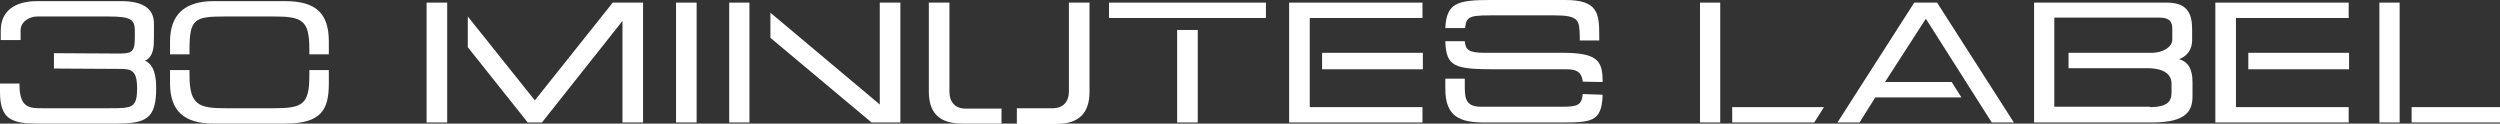
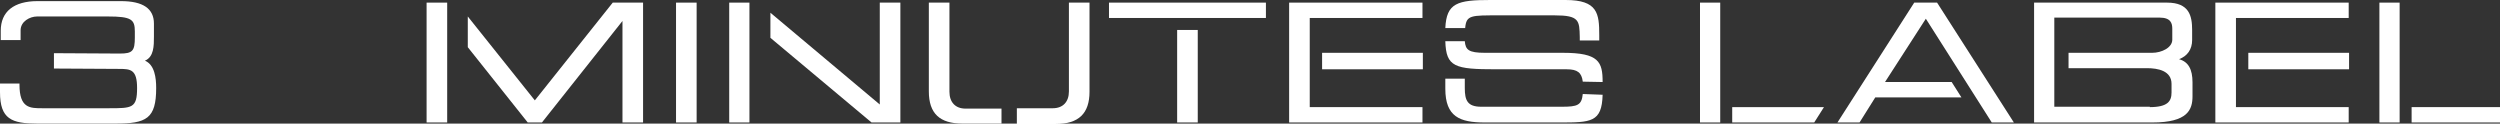
<svg xmlns="http://www.w3.org/2000/svg" version="1.1" id="レイヤー_1" x="0px" y="0px" viewBox="0 0 667.5 33" style="enable-background:new 0 0 667.5 33;" xml:space="preserve">
  <rect x="0" y="0" width="667.5" height="33" fill="#333333" stroke="none" />
  <style type="text/css">
	.st0{fill:#FFFFFF;}
</style>
  <g>
    <path class="st0" d="M10,33c-6.9,0-10-1.2-10-8.4v-2.3h5.2v0.3c0,6.3,2.8,6.3,6.1,6.3h17.7c6.3,0,7.6,0,7.6-5.4   c0-4.9-1.7-5.1-4.7-5.1l-17.5-0.1v-4.1l17.6,0.1c3.4,0,4-0.7,4-4.3l0-1.6c0-3.2-0.9-4-7.2-4H9.9C8,4.4,5.5,5.7,5.5,8.1v2.6H0.2V8.2   c0-5.1,3.5-7.9,9.8-7.9h22.3c5.9,0,8.8,2,8.8,6l0,3.5c0,2.4,0,5.4-2.4,6.4c2.6,1.1,3,4.6,3,7.3c0,8.2-2.6,9.5-10.9,9.5H10z" />
    <rect x="180.5" y="0.7" class="st0" width="5.5" height="32" />
    <rect x="353" y="14.1" class="st0" width="26.9" height="4.4" />
    <polygon class="st0" points="344.2,32.7 344.2,0.7 379.8,0.7 379.8,4.8 349.7,4.8 349.7,28.6 379.8,28.6 379.8,32.7  " />
    <rect x="600.3" y="14.1" class="st0" width="26.9" height="4.4" />
    <polygon class="st0" points="591.5,32.7 591.5,0.7 627.1,0.7 627.1,4.8 597,4.8 597,28.6 627.1,28.6 627.1,32.7  " />
    <path class="st0" d="M543.1,32.7v-32h35.5c5.9,0,6.7,3.5,6.7,7.3v2.7c0,2.5-1.3,4.3-3.5,5.1c2.5,0.7,3.6,2.7,3.6,6.2v3.7   c0,3.6-1.3,7-10.7,7H543.1z M574,28.6c4.8,0,5.8-1.6,5.8-3.9v-2.3c0-3.5-3.6-4.2-6.6-4.2h-20.9v-4.1h22.3c2.6,0,5.4-1.4,5.4-3.5   V7.7c0-1.5-0.4-3-3.4-3h-28.1v23.8H574z" />
-     <path class="st0" d="M82.6,14.5v-1.4c0-7.8-2-8.7-9.6-8.7H60.2c-8.2,0-9.6,0.6-9.6,8.7v1.4h-5.2v-3.4c0-7.2,3.9-10.8,11.7-10.8h19   c8.2,0,11.7,3.2,11.7,10.8v3.4H82.6z" />
-     <path class="st0" d="M57.1,33c-8,0-11.7-3.4-11.7-10.8v-3.5h5.2v1.5c0,7.9,2.6,8.7,9.6,8.7H73c7.7,0,9.6-0.9,9.6-8.7v-1.5h5.2v3.5   c0,7-1.9,10.8-11.7,10.8H57.1z" />
    <rect x="314.3" y="8" class="st0" width="5.5" height="24.7" />
    <rect x="296.1" y="0.7" class="st0" width="41.9" height="4.1" />
    <path class="st0" d="M257,33c-6.1,0-9-2.7-9-8.6V0.7h5.5v23.8c0,2.8,1.6,4.5,4.3,4.5h9.6V33H257z" />
    <path class="st0" d="M271.5,33v-4.1h9.6c2.7,0,4.3-1.7,4.3-4.5V0.7h5.5v23.8c0,5.8-2.9,8.6-9,8.6H271.5z" />
    <rect x="194.7" y="0.7" class="st0" width="5.4" height="32" />
    <polygon class="st0" points="232.7,32.7 205.7,10.1 205.7,3.4 234.9,27.9 234.9,0.7 240.4,0.7 240.4,32.7  " />
    <rect x="113.9" y="0.7" class="st0" width="5.5" height="32" />
    <polygon class="st0" points="166.2,32.7 166.2,5.6 144.7,32.7 140.9,32.7 124.9,12.6 124.9,4.4 142.8,26.8 163.6,0.7 171.7,0.7    171.7,32.7  " />
    <rect x="453.9" y="0.7" class="st0" width="5.4" height="32" />
    <polygon class="st0" points="462.5,32.7 462.5,28.6 487,28.6 484.4,32.7  " />
    <rect x="635.3" y="0.7" class="st0" width="5.4" height="32" />
    <rect x="643.9" y="28.6" class="st0" width="23.6" height="4.1" />
    <polygon class="st0" points="531.8,32.7 514.2,5 503.3,21.9 521.1,21.9 523.7,26 500.7,26 496.5,32.7 490.6,32.7 511.1,0.7    517.2,0.7 537.7,32.7  " />
    <path class="st0" d="M422.6,21.8c-0.3-2.4-1.4-3.3-4.3-3.3h-18.8c-11.1,0-13.4-0.6-13.6-7.5l5.2,0c0.2,2.3,1,3.1,5.4,3.1h20.8   c9.6,0,10.6,2.4,10.6,7.8L422.6,21.8z" />
    <path class="st0" d="M427.9,25.3c-0.2,7.4-3.1,7.4-11.6,7.4h-19.9c-6.6,0-10.5-1.5-10.5-9V21h5.2v2.5c0,3.3,0.7,5,4.4,5H417   c4.2,0,5.3-0.4,5.6-3.4L427.9,25.3z" />
    <path class="st0" d="M385.9,7.5c0.3-6.7,3.2-7.5,12-7.5H418c8.6,0,9,3.6,9,9.4v1.4h-5.2l0-0.9c-0.1-4.4-0.1-5.8-6.7-5.8h-14.7   c-7.7,0-8.9-0.1-9.2,3.4L385.9,7.5z" />
  </g>
</svg>